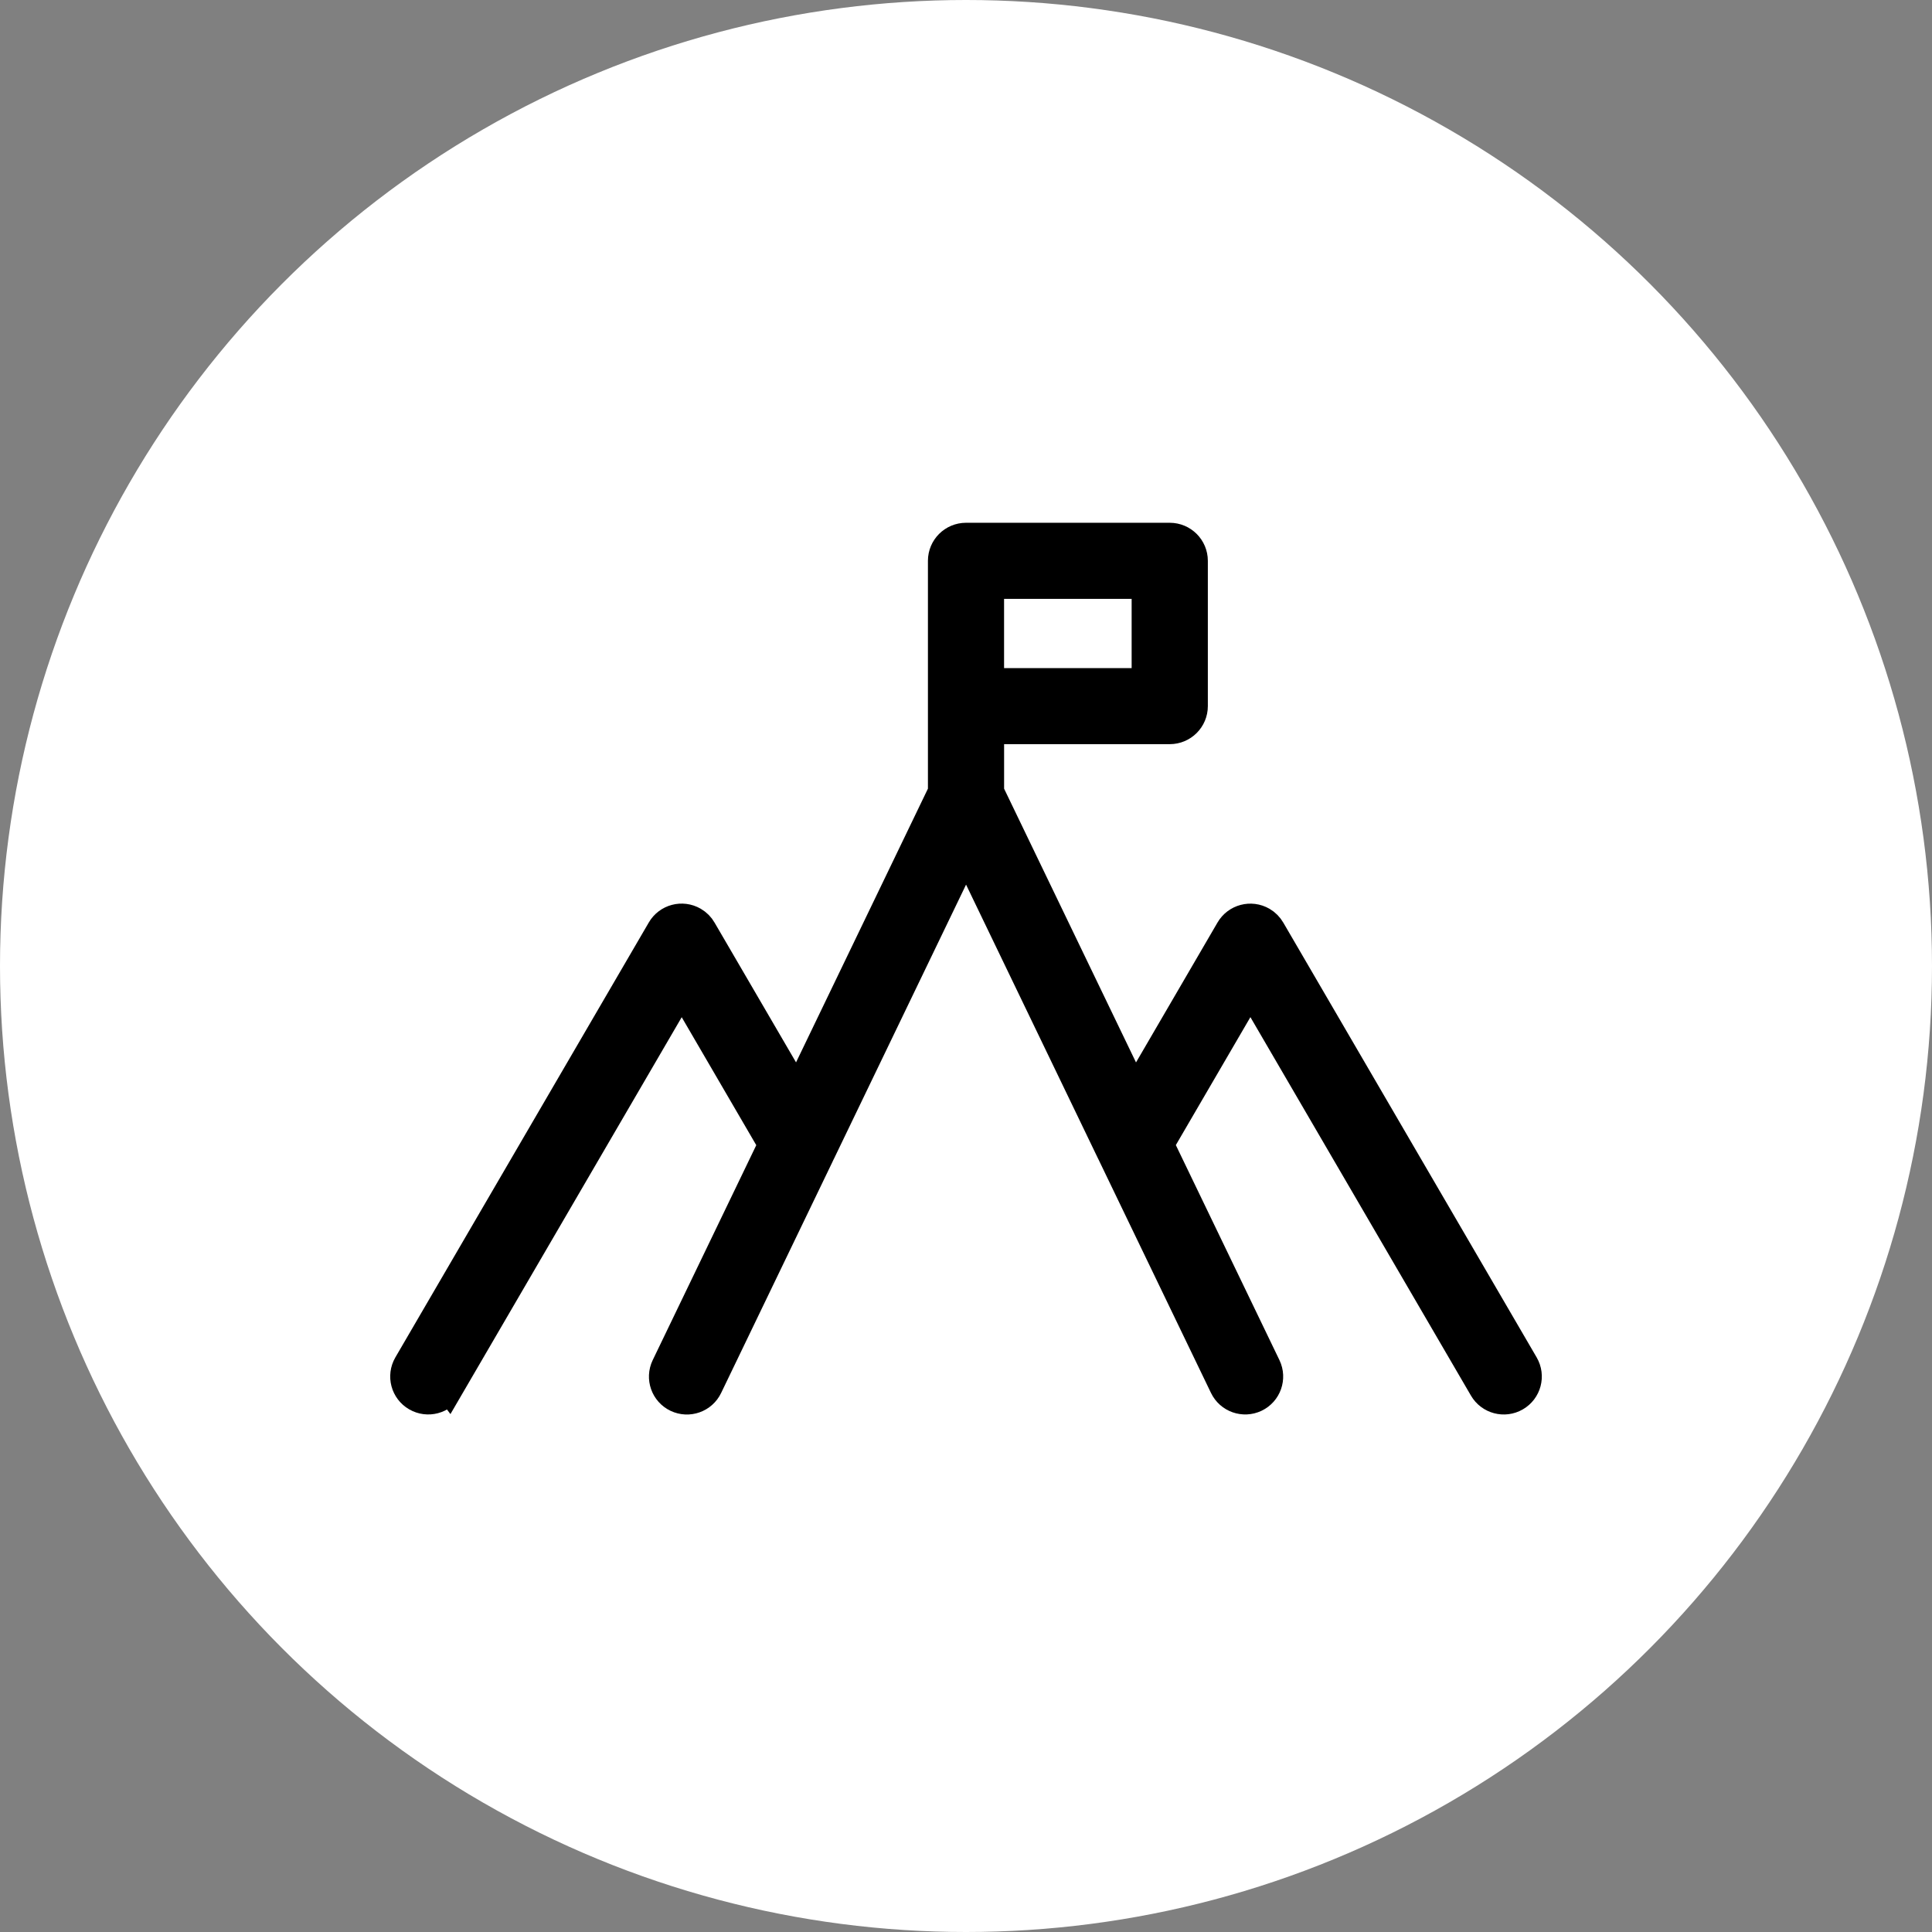
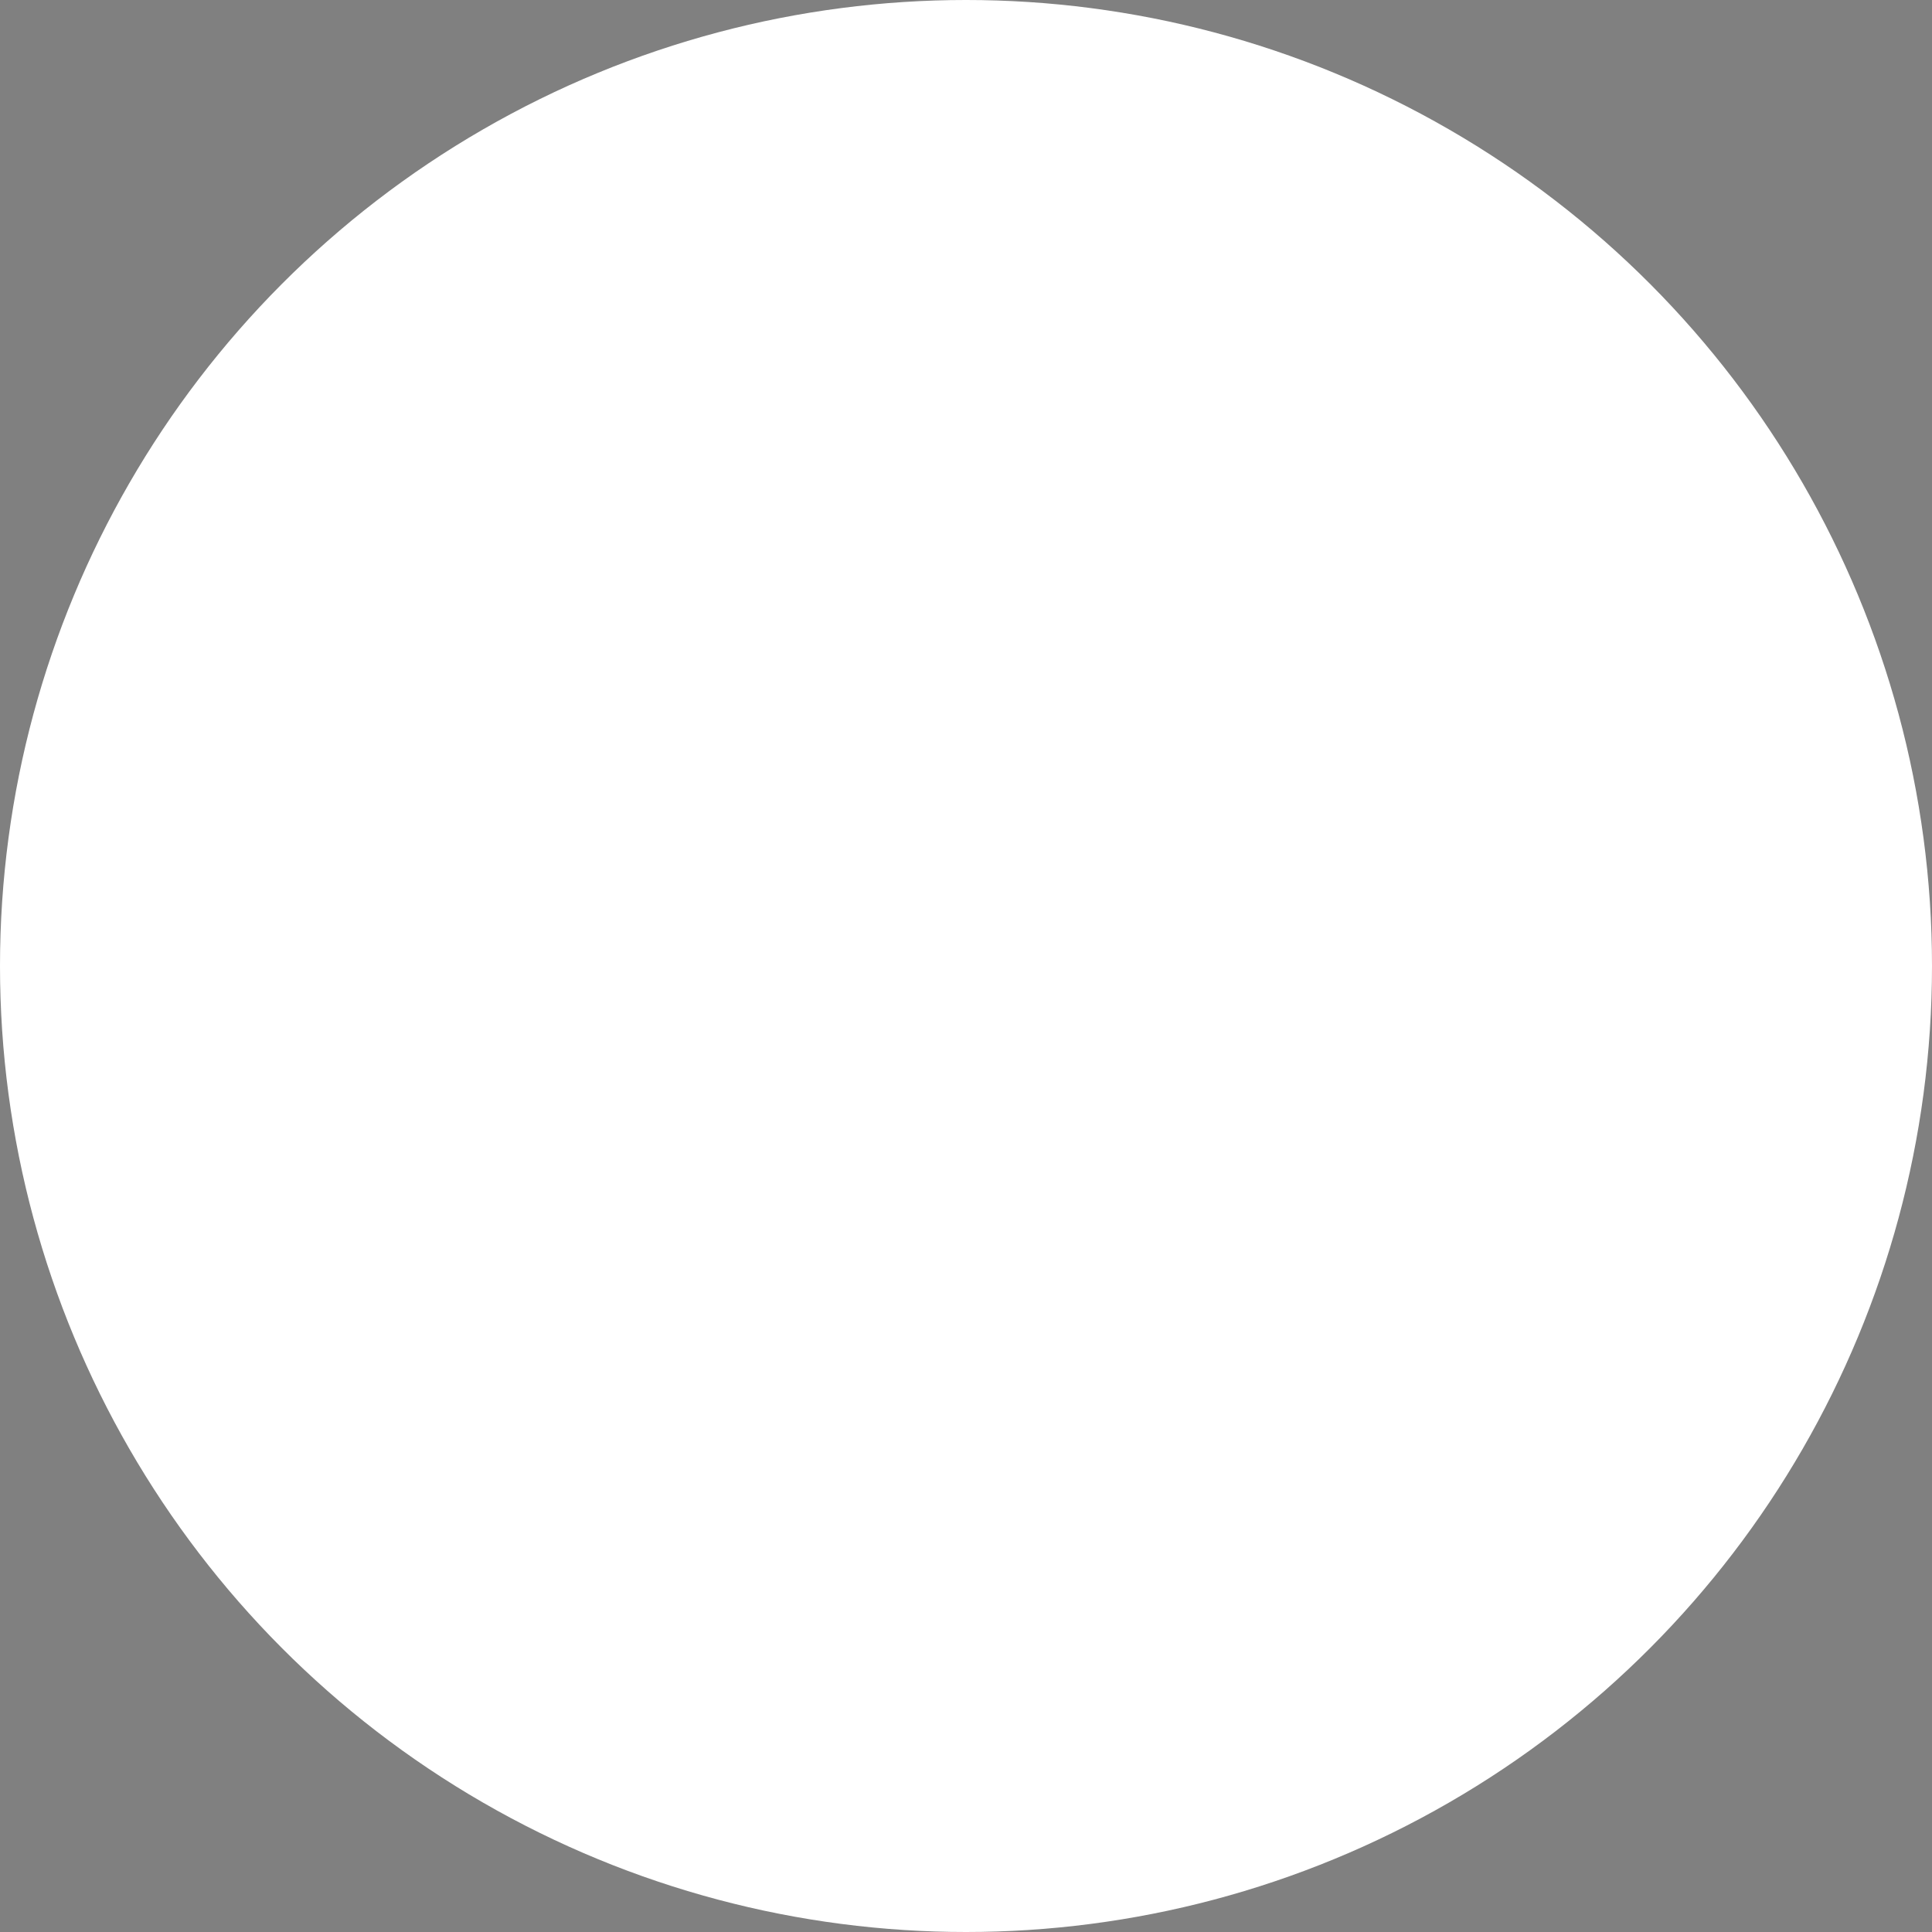
<svg xmlns="http://www.w3.org/2000/svg" width="68" height="68" viewBox="0 0 68 68" fill="none">
  <rect x="0" y="0" width="68" height="68" fill="#808080" stroke="none" />
  <circle cx="34" cy="34" r="34" fill="white" />
-   <path d="M15.797 48.867C15.565 49.267 15.053 49.403 14.652 49.171C14.251 48.94 14.115 48.428 14.347 48.028L23.267 32.721C23.498 32.321 24.011 32.185 24.412 32.417C24.544 32.494 24.648 32.6 24.718 32.724L28.06 38.457L33.16 27.872V24.853V21.65V19.739C33.16 19.276 33.536 18.9 34.001 18.9H41.171C41.635 18.9 42.012 19.275 42.012 19.739V24.853C42.012 25.316 41.636 25.692 41.171 25.692H34.841V27.873L39.942 38.459L43.284 32.722C43.516 32.322 44.029 32.187 44.43 32.418C44.562 32.495 44.665 32.602 44.736 32.725L53.654 48.029C53.886 48.429 53.75 48.941 53.349 49.172C52.949 49.404 52.436 49.268 52.204 48.868L44.01 34.807L40.82 40.281L44.582 48.089C44.781 48.506 44.605 49.004 44.188 49.203C43.771 49.401 43.272 49.225 43.073 48.809L39.139 40.644C39.125 40.618 39.111 40.591 39.1 40.565L34.002 29.984L28.905 40.562C28.892 40.592 28.88 40.62 28.863 40.649L24.931 48.811C24.732 49.228 24.233 49.403 23.816 49.205C23.399 49.006 23.224 48.508 23.422 48.092L27.184 40.284L23.994 34.809L15.8 48.871L15.797 48.867ZM34.84 21.65V24.015H40.33V20.578H34.84V21.65Z" fill="black" stroke="black" />
</svg>